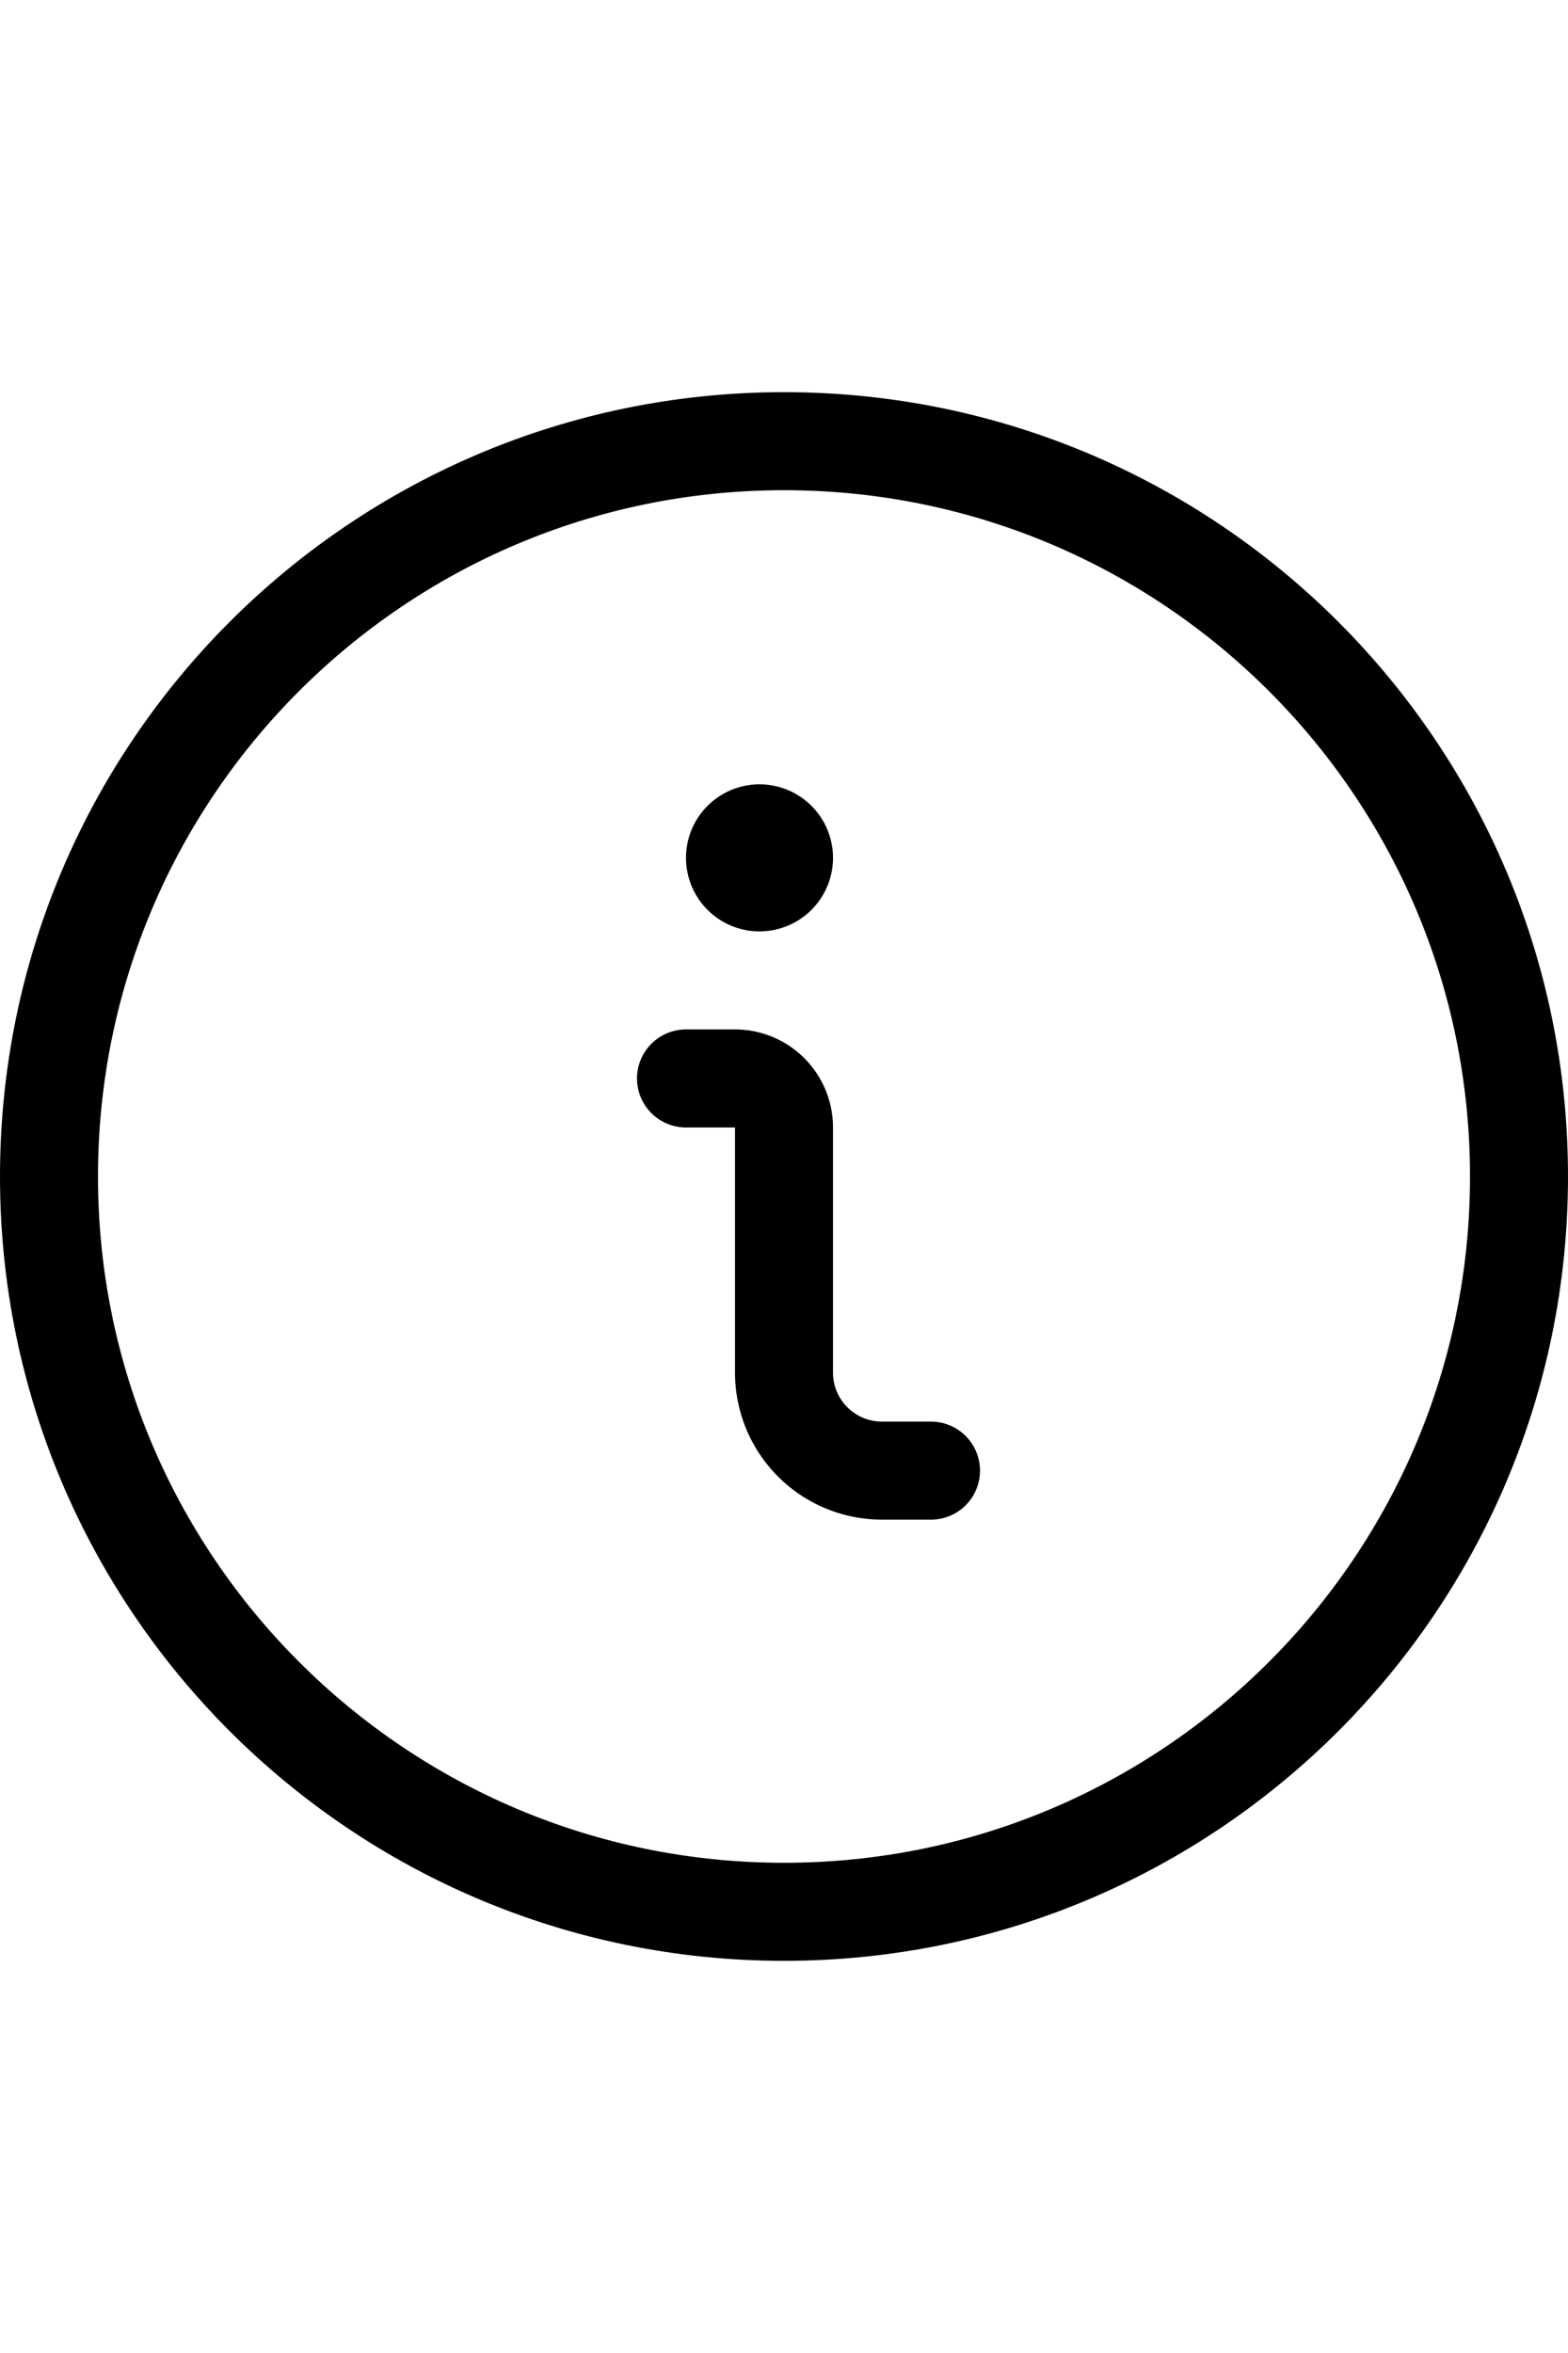
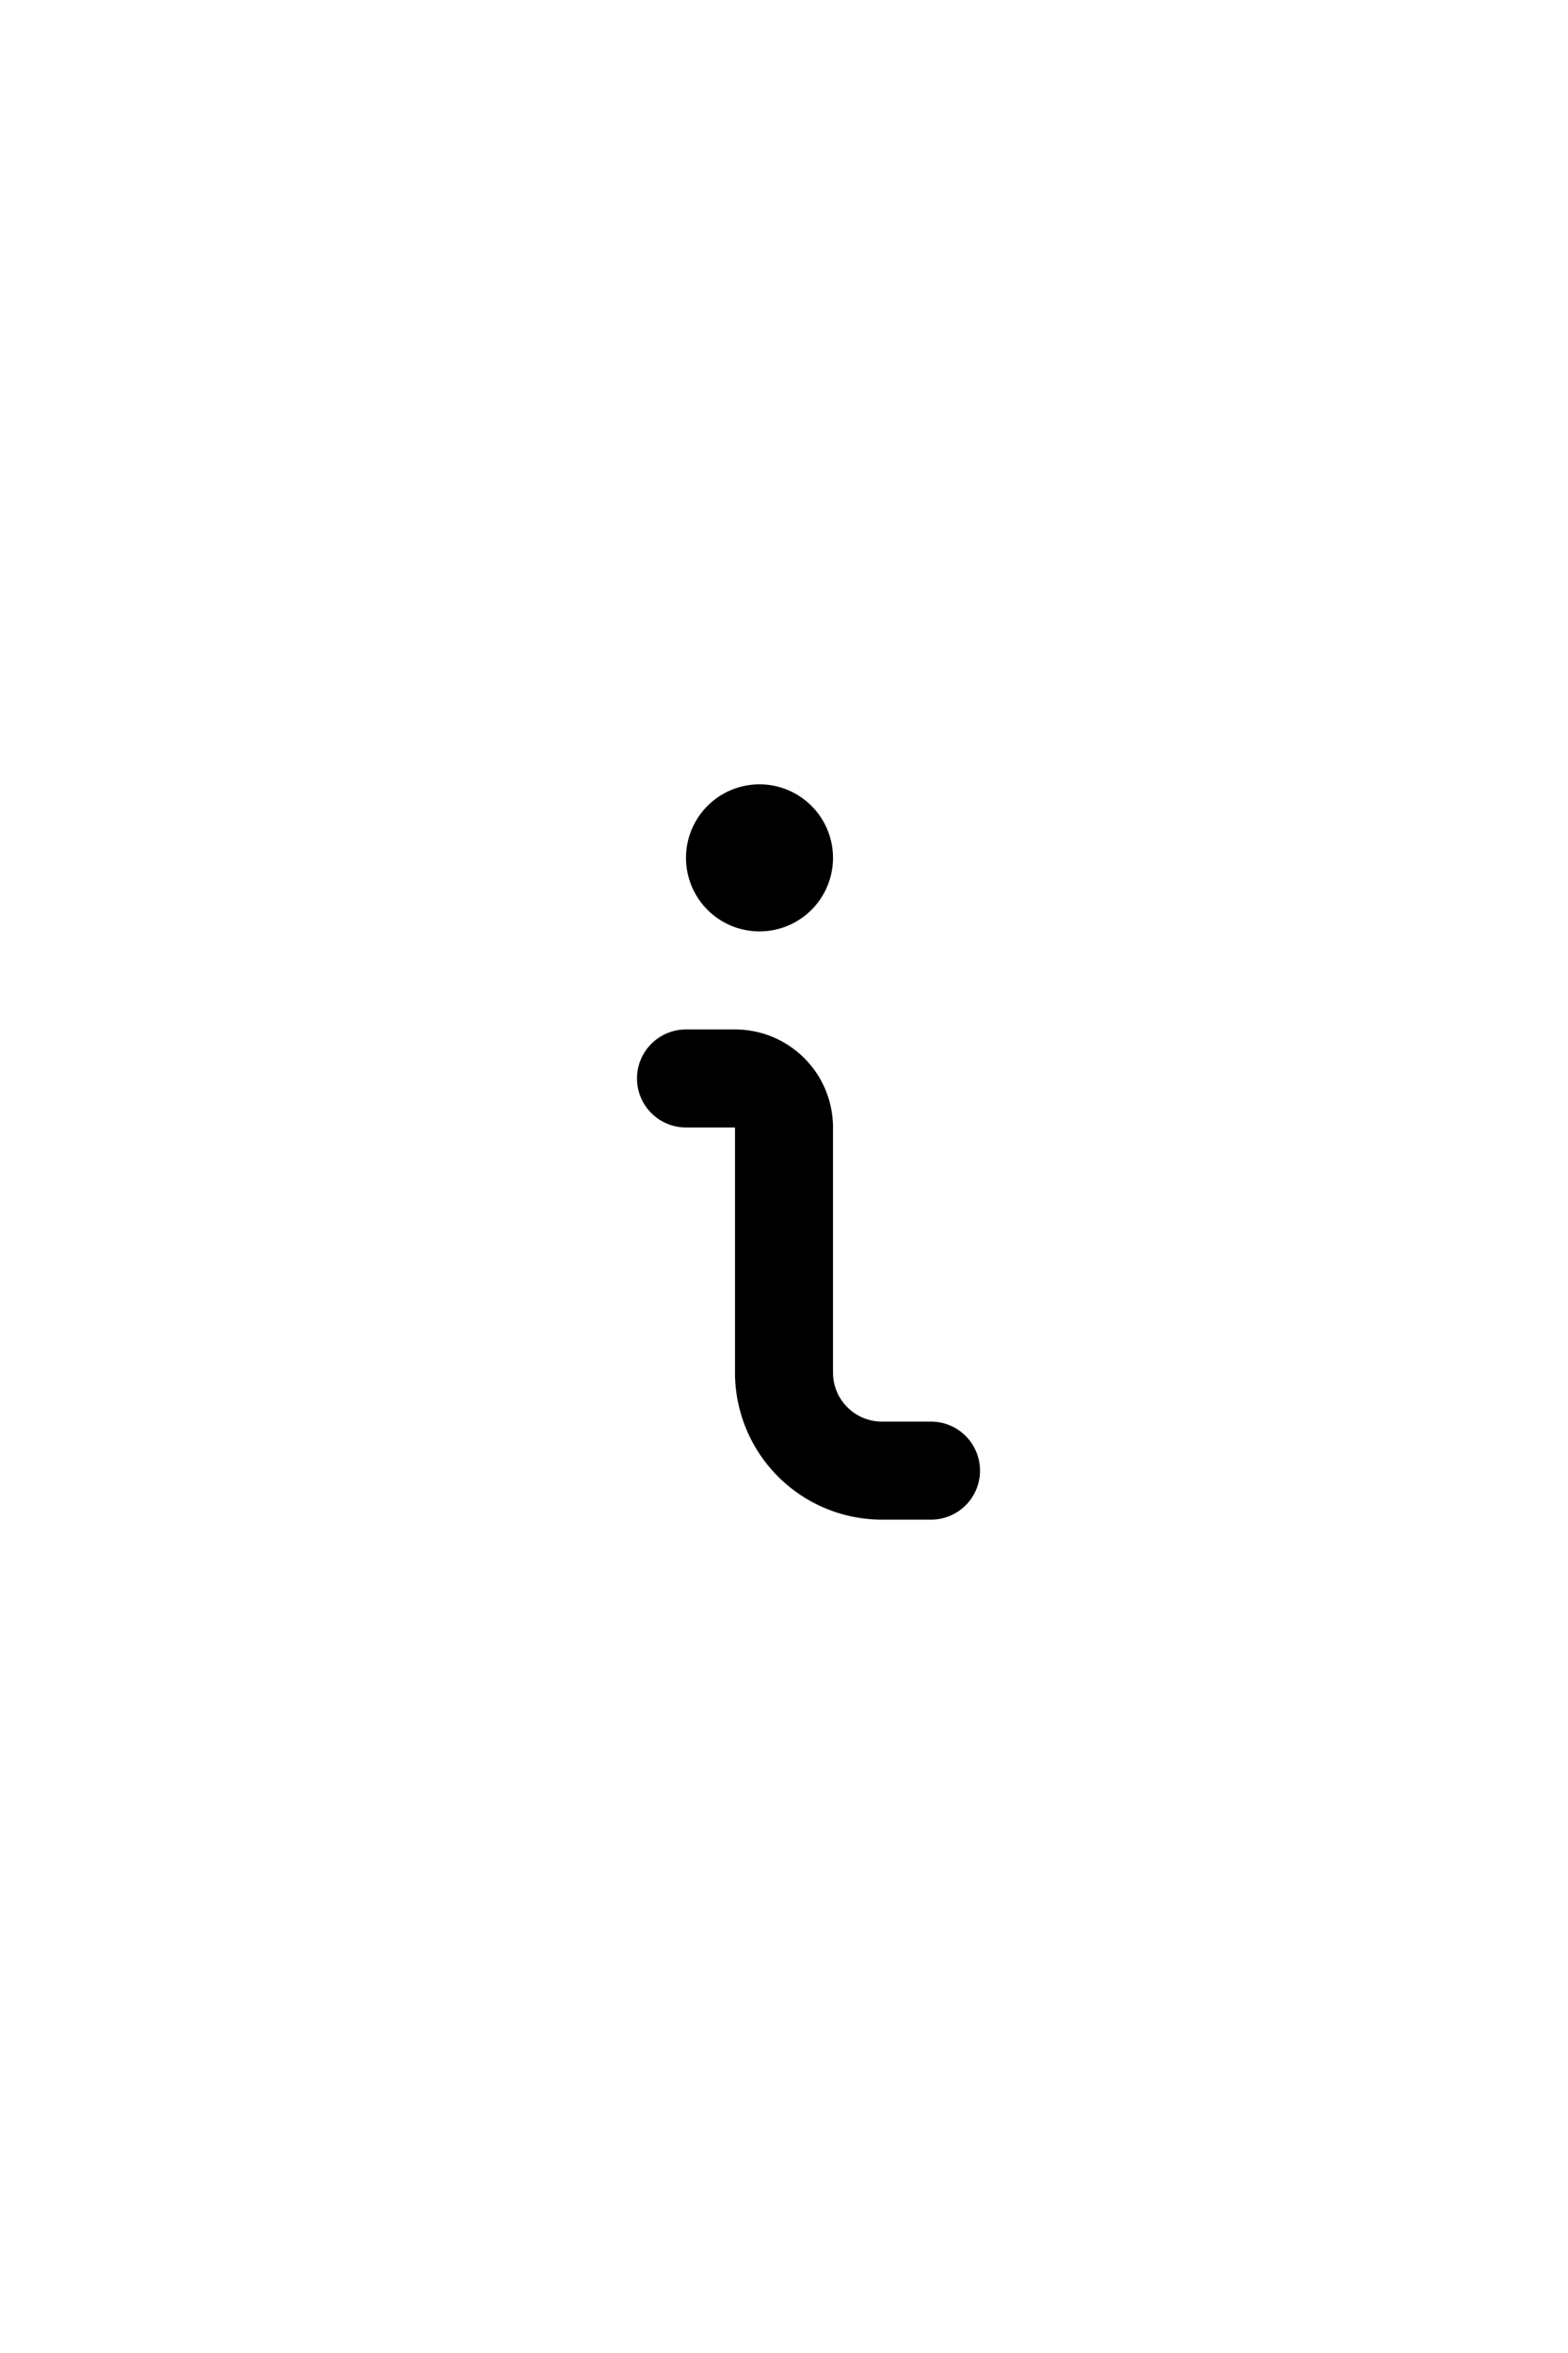
<svg xmlns="http://www.w3.org/2000/svg" viewBox="0 0 24 24" class="icon icon-picto-info" width="16" stroke-width="1.5" fill="none" aria-hidden="true">
-   <path stroke-linejoin="round" stroke-linecap="round" stroke="currentColor" d="M14.25 16.5h-.75A1.5 1.5 0 0 1 12 15v-3.75a.75.75 0 0 0-.75-.75h-.75m1.125-3.75a.375.375 0 1 0 0 .75.375.375 0 0 0 0-.75v0" />
-   <path stroke-linejoin="round" stroke-linecap="round" stroke="currentColor" d="M12 23.25c6.213 0 11.25-5.037 11.25-11.25S18.213.75 12 .75.75 5.787.75 12 5.787 23.25 12 23.25Z" clip-rule="evenodd" />
+   <path stroke-linejoin="round" stroke-linecap="round" stroke="currentColor" d="M14.25 16.5h-.75A1.5 1.5 0 0 1 12 15v-3.75a.75.75 0 0 0-.75-.75h-.75m1.125-3.75a.375.375 0 1 0 0 .75.375.375 0 0 0 0-.75" />
</svg>